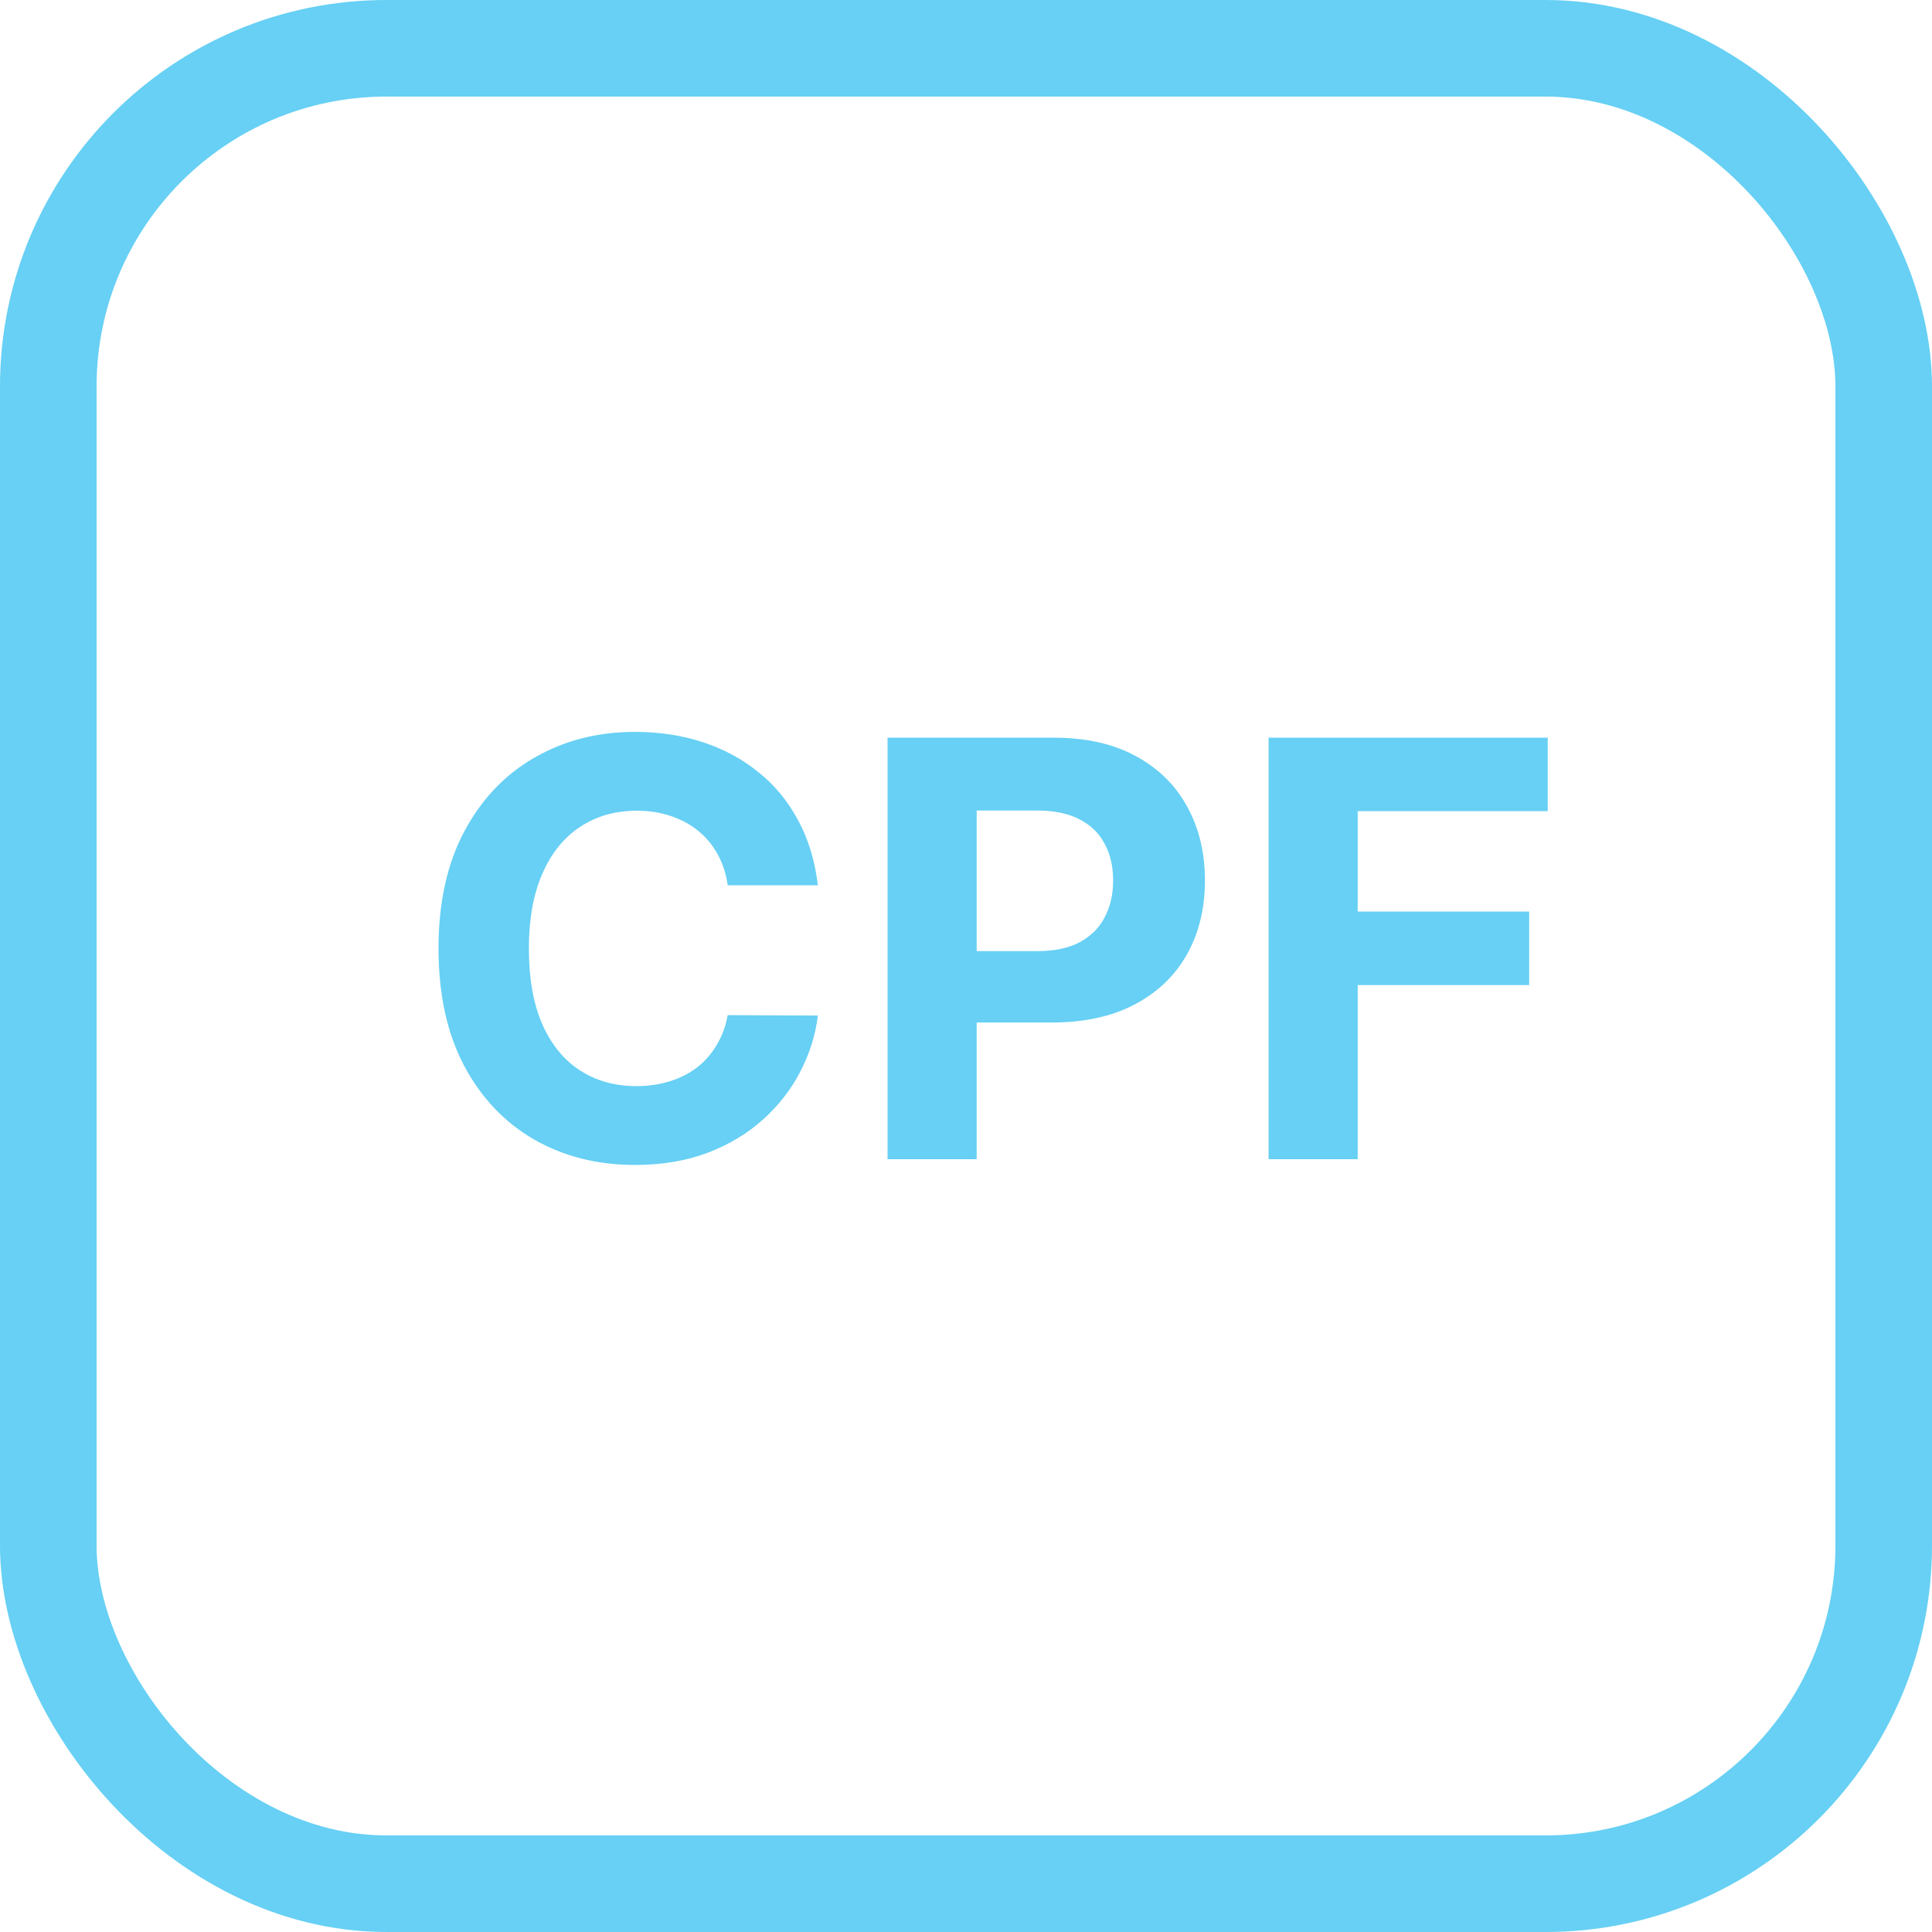
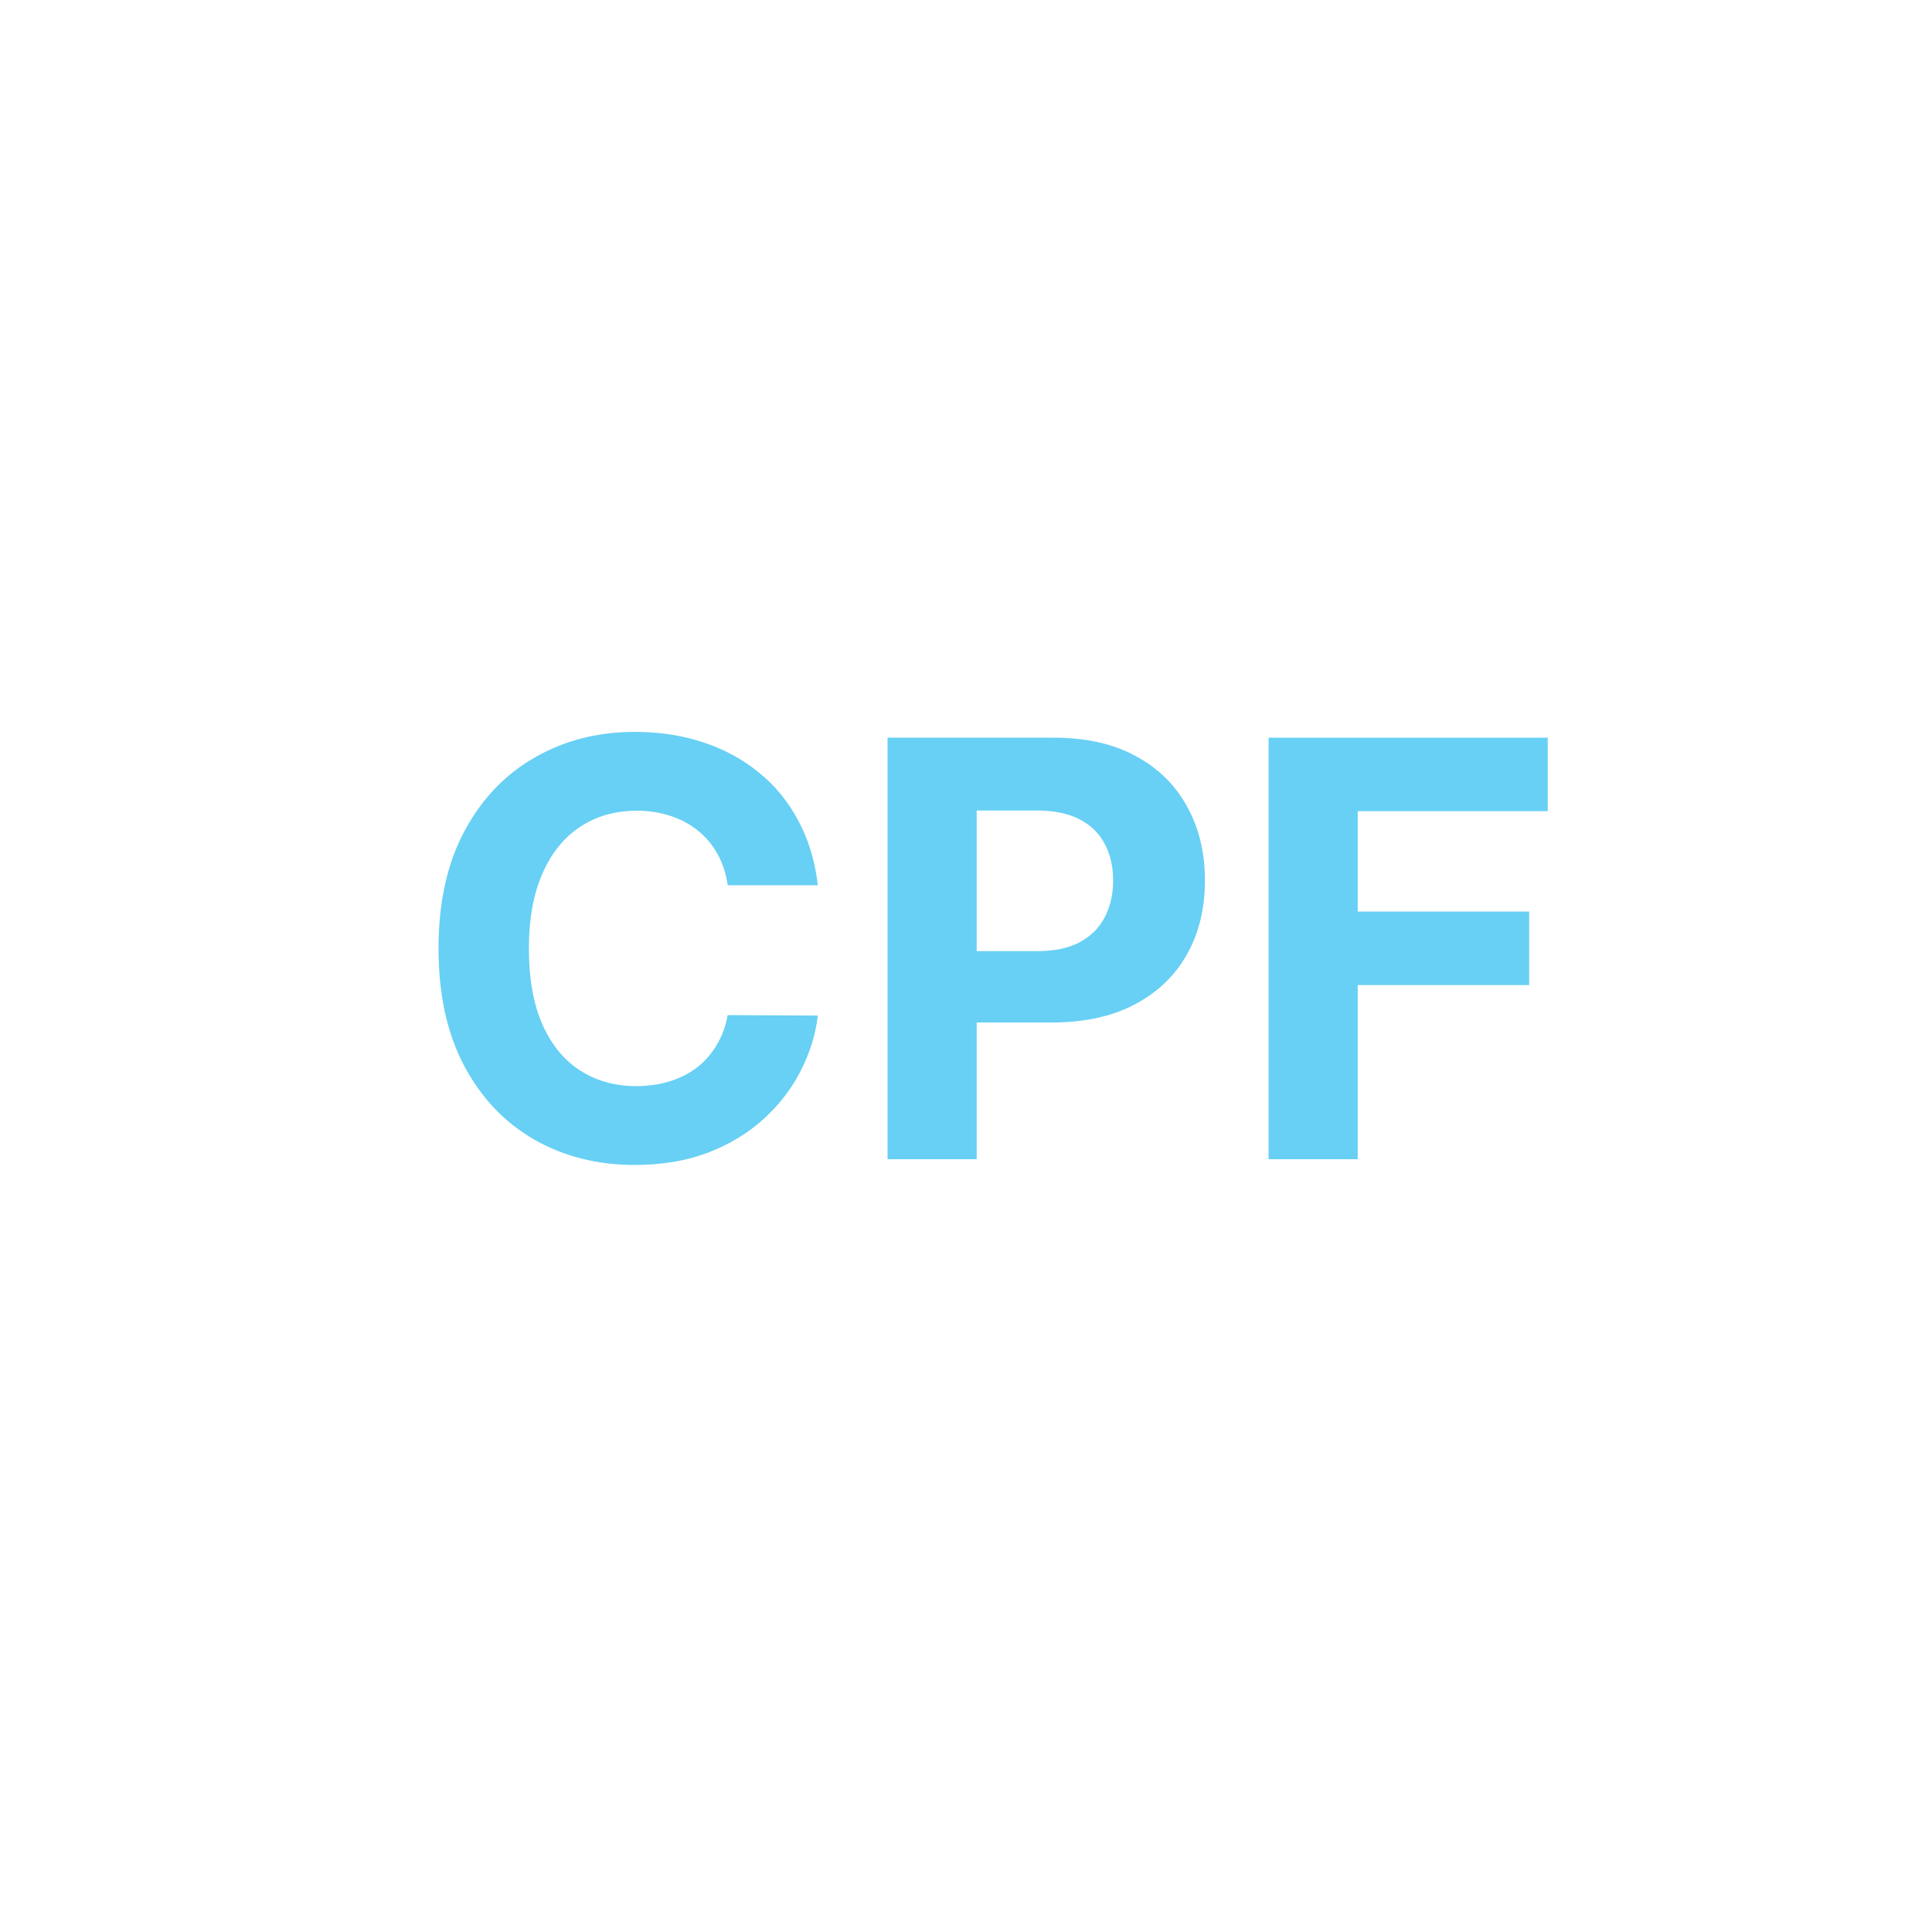
<svg xmlns="http://www.w3.org/2000/svg" width="40" height="40" viewBox="0 0 40 40" fill="none">
-   <rect x="1" y="1" width="38" height="38" rx="7" stroke="#67D0F4" stroke-width="2" />
  <path d="M16.933 18.328H15.066C15.032 18.087 14.962 17.872 14.857 17.685C14.752 17.494 14.617 17.332 14.452 17.199C14.288 17.065 14.097 16.963 13.881 16.892C13.668 16.821 13.437 16.785 13.187 16.785C12.735 16.785 12.342 16.898 12.006 17.122C11.671 17.344 11.411 17.668 11.227 18.094C11.042 18.517 10.95 19.031 10.95 19.636C10.95 20.258 11.042 20.781 11.227 21.204C11.414 21.628 11.675 21.947 12.011 22.163C12.346 22.379 12.734 22.487 13.174 22.487C13.421 22.487 13.65 22.454 13.86 22.389C14.073 22.324 14.262 22.229 14.427 22.104C14.592 21.976 14.728 21.821 14.836 21.639C14.947 21.457 15.024 21.25 15.066 21.017L16.933 21.026C16.884 21.426 16.764 21.812 16.57 22.185C16.38 22.554 16.123 22.885 15.799 23.177C15.478 23.467 15.095 23.697 14.649 23.868C14.205 24.035 13.704 24.119 13.144 24.119C12.366 24.119 11.67 23.943 11.056 23.591C10.445 23.238 9.962 22.729 9.607 22.061C9.255 21.393 9.079 20.585 9.079 19.636C9.079 18.685 9.258 17.875 9.616 17.207C9.974 16.54 10.46 16.031 11.073 15.682C11.687 15.329 12.377 15.153 13.144 15.153C13.65 15.153 14.119 15.224 14.55 15.366C14.985 15.508 15.37 15.716 15.705 15.989C16.041 16.258 16.313 16.589 16.523 16.981C16.736 17.373 16.873 17.822 16.933 18.328Z" fill="#67D0F4" />
  <path d="M18.376 24V15.273H21.819C22.481 15.273 23.045 15.399 23.511 15.652C23.977 15.902 24.332 16.25 24.576 16.696C24.823 17.139 24.947 17.651 24.947 18.23C24.947 18.81 24.822 19.321 24.572 19.764C24.322 20.207 23.959 20.552 23.485 20.8C23.014 21.047 22.442 21.17 21.772 21.17H19.577V19.692H21.474C21.829 19.692 22.121 19.631 22.352 19.508C22.584 19.383 22.758 19.212 22.871 18.993C22.988 18.771 23.046 18.517 23.046 18.23C23.046 17.94 22.988 17.687 22.871 17.471C22.758 17.253 22.584 17.084 22.352 16.964C22.119 16.842 21.823 16.781 21.465 16.781H20.221V24H18.376Z" fill="#67D0F4" />
-   <path d="M26.265 24V15.273H32.044V16.794H28.11V18.873H31.66V20.395H28.11V24H26.265Z" fill="#67D0F4" />
+   <path d="M26.265 24V15.273H32.044V16.794H28.11V18.873H31.66V20.395H28.11V24Z" fill="#67D0F4" />
</svg>